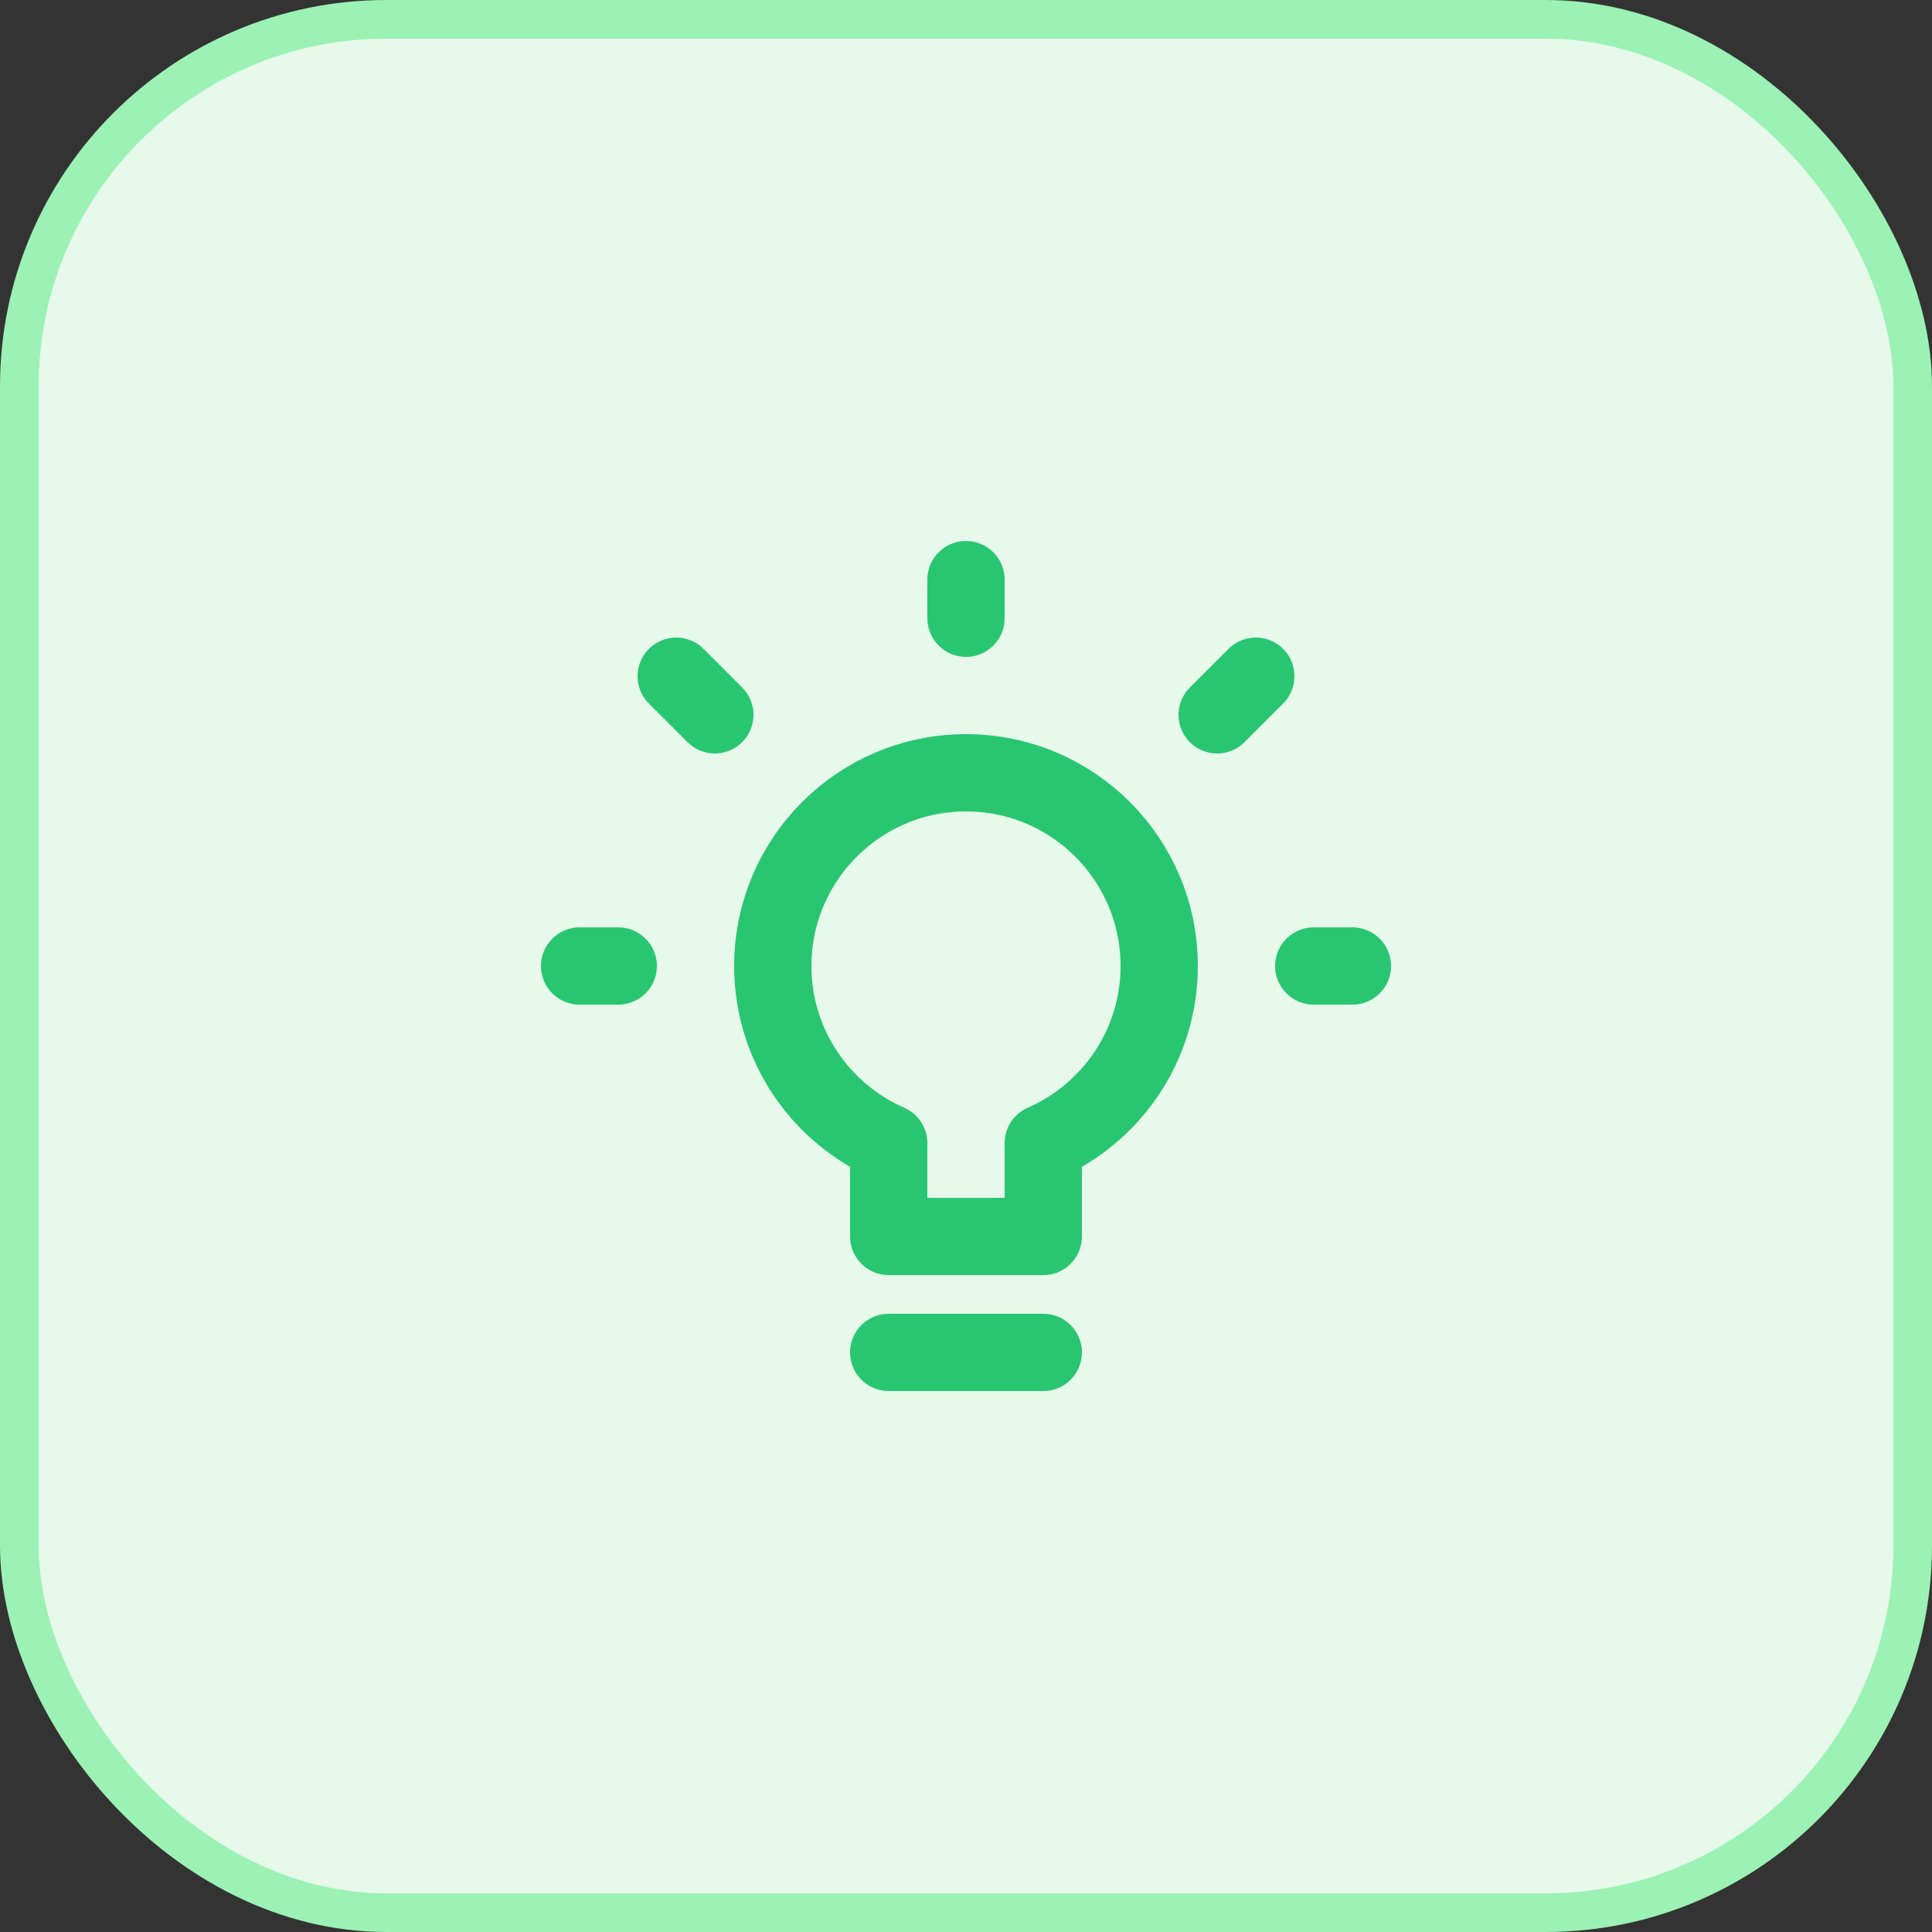
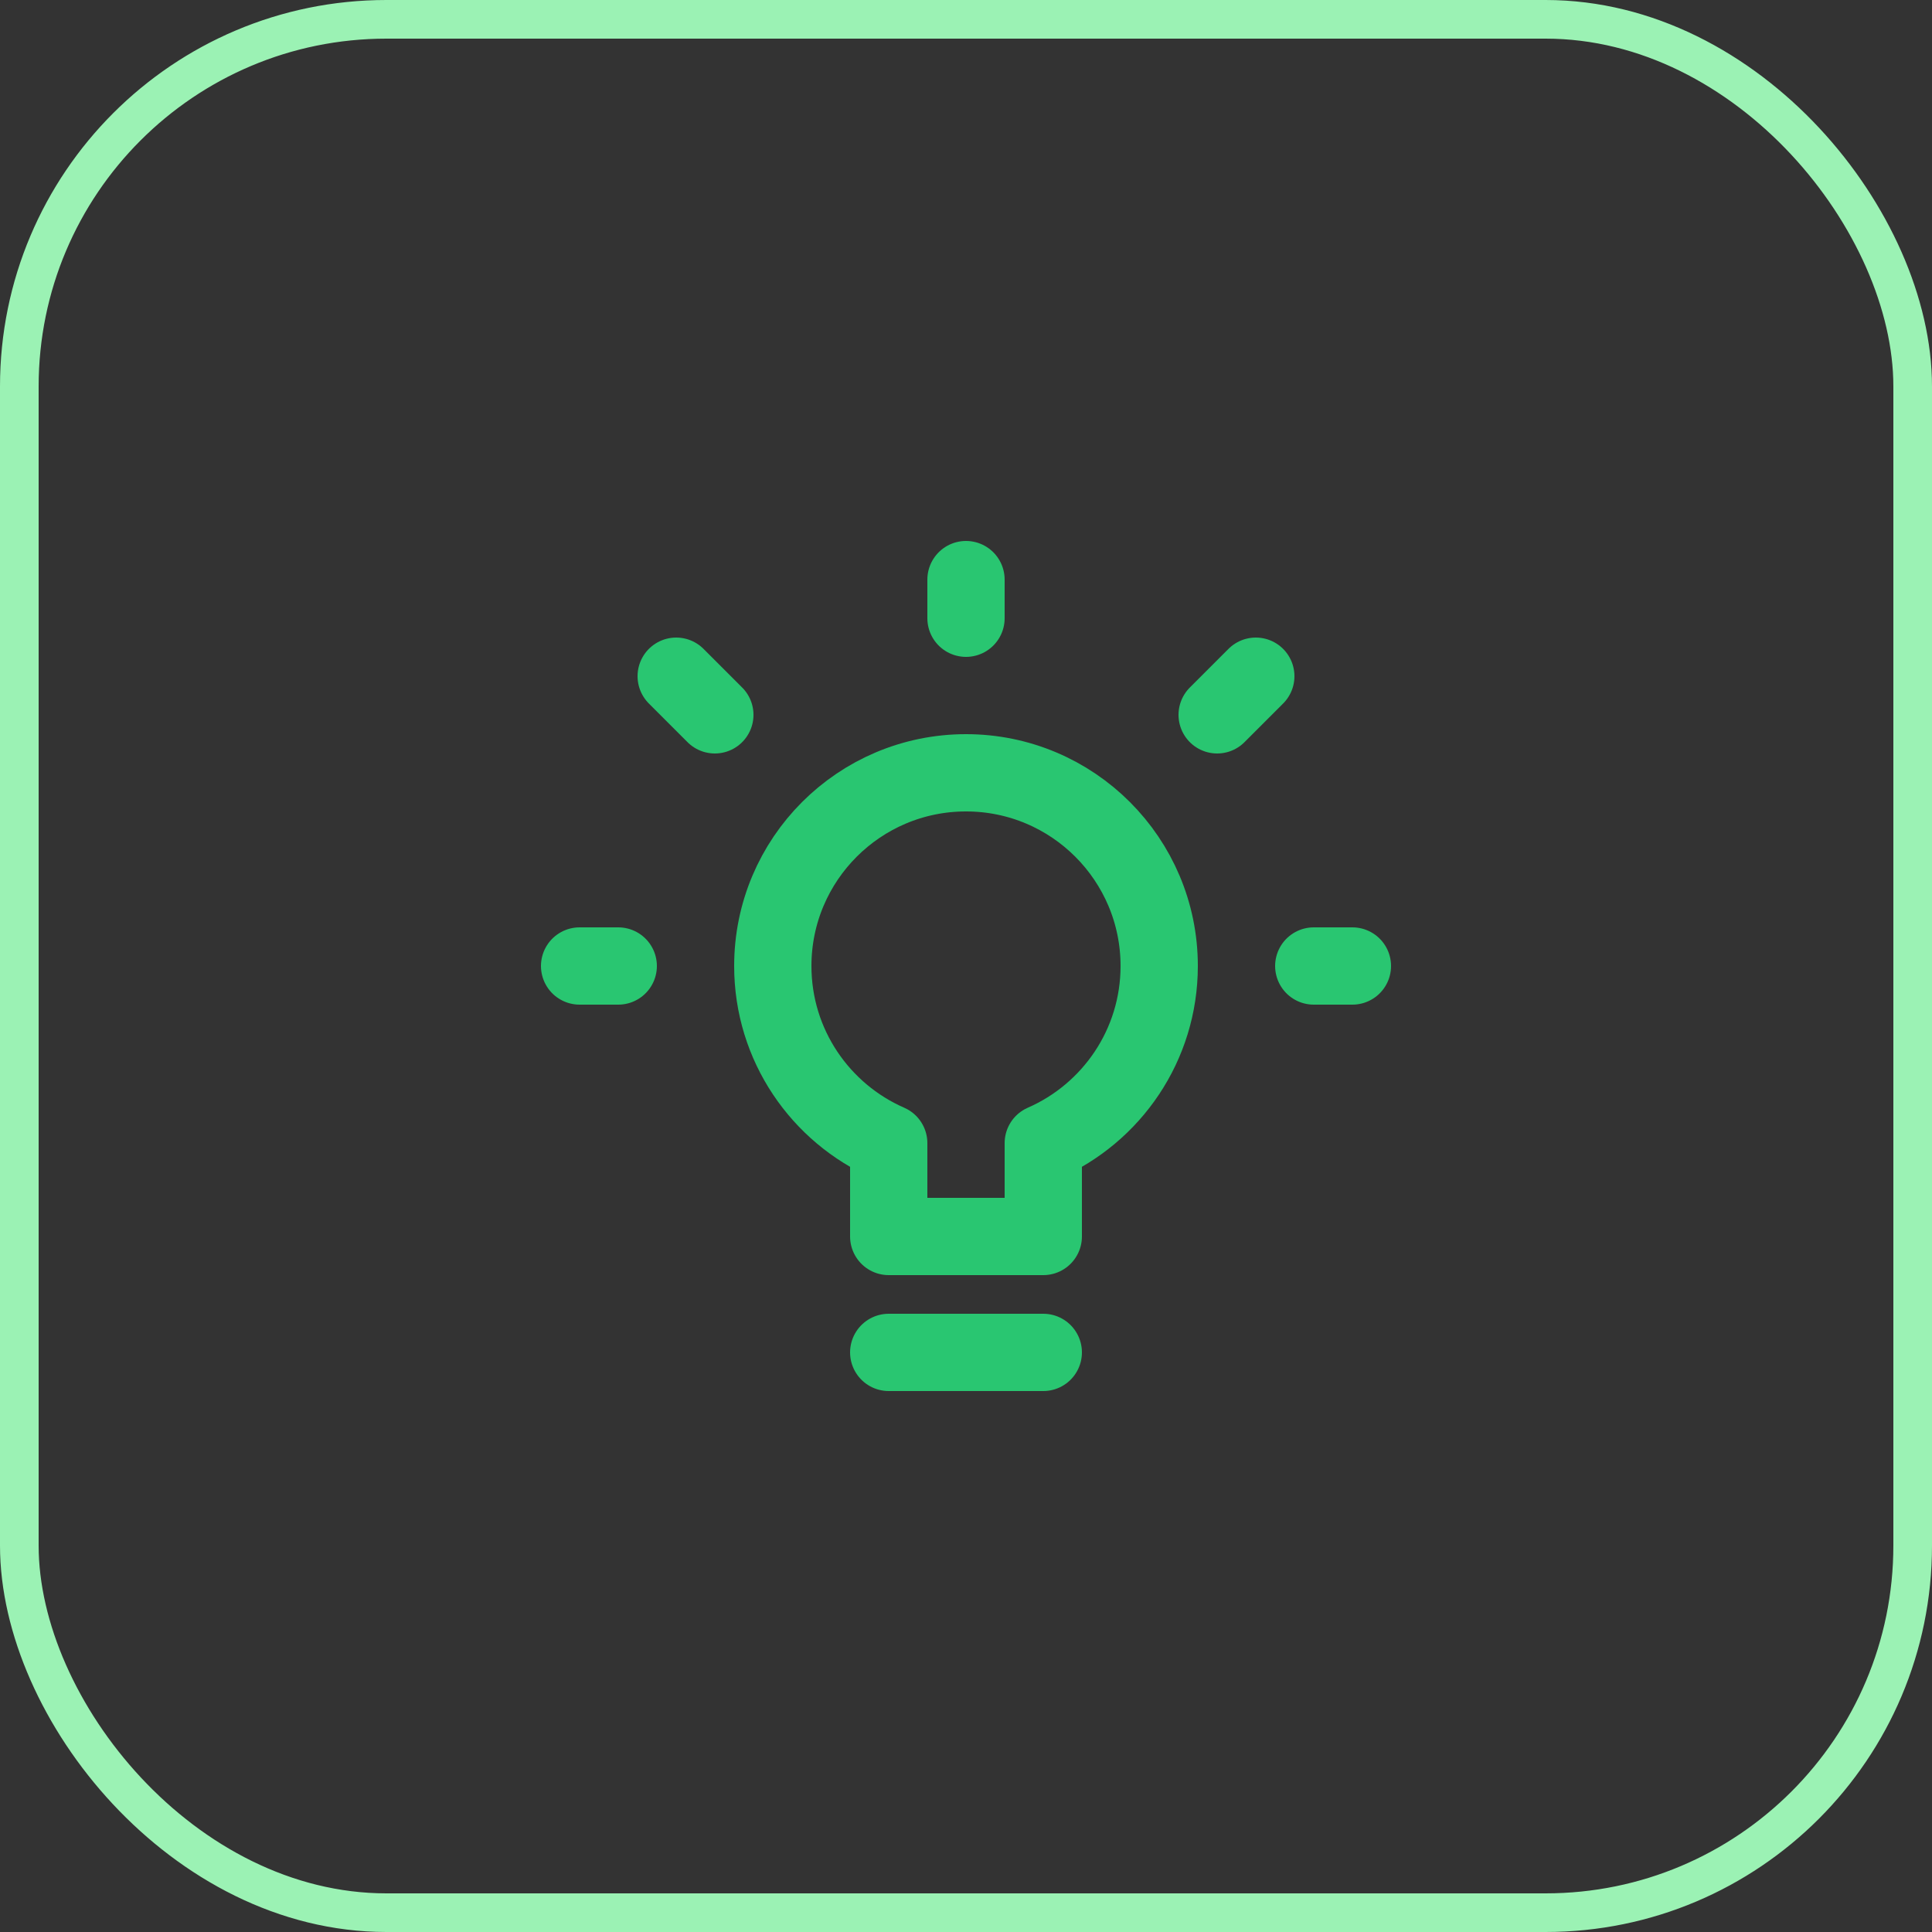
<svg xmlns="http://www.w3.org/2000/svg" width="50" height="50" viewBox="0 0 50 50" fill="none">
  <rect x="0" y="0" width="50" height="50" fill="#333333" stroke="none" />
-   <rect x="0.5" y="0.5" width="49" height="49" rx="9.5" fill="#ECFFF1" fill-opacity="0.97" />
  <path d="M34 25H35M31.5 18.5L32.5 17.5M25 16V15M18.5 18.5L17.5 17.5M16 25H15M23 35H27M30 25C30 22.239 27.761 20 25 20C22.239 20 20 22.239 20 25C20 27.05 21.234 28.812 23 29.584V32H27V29.584C28.766 28.812 30 27.05 30 25Z" stroke="#29C671" stroke-width="2" stroke-linecap="round" stroke-linejoin="round" />
  <rect x="0.5" y="0.5" width="49" height="49" rx="9.5" stroke="#9BF2B4" />
</svg>